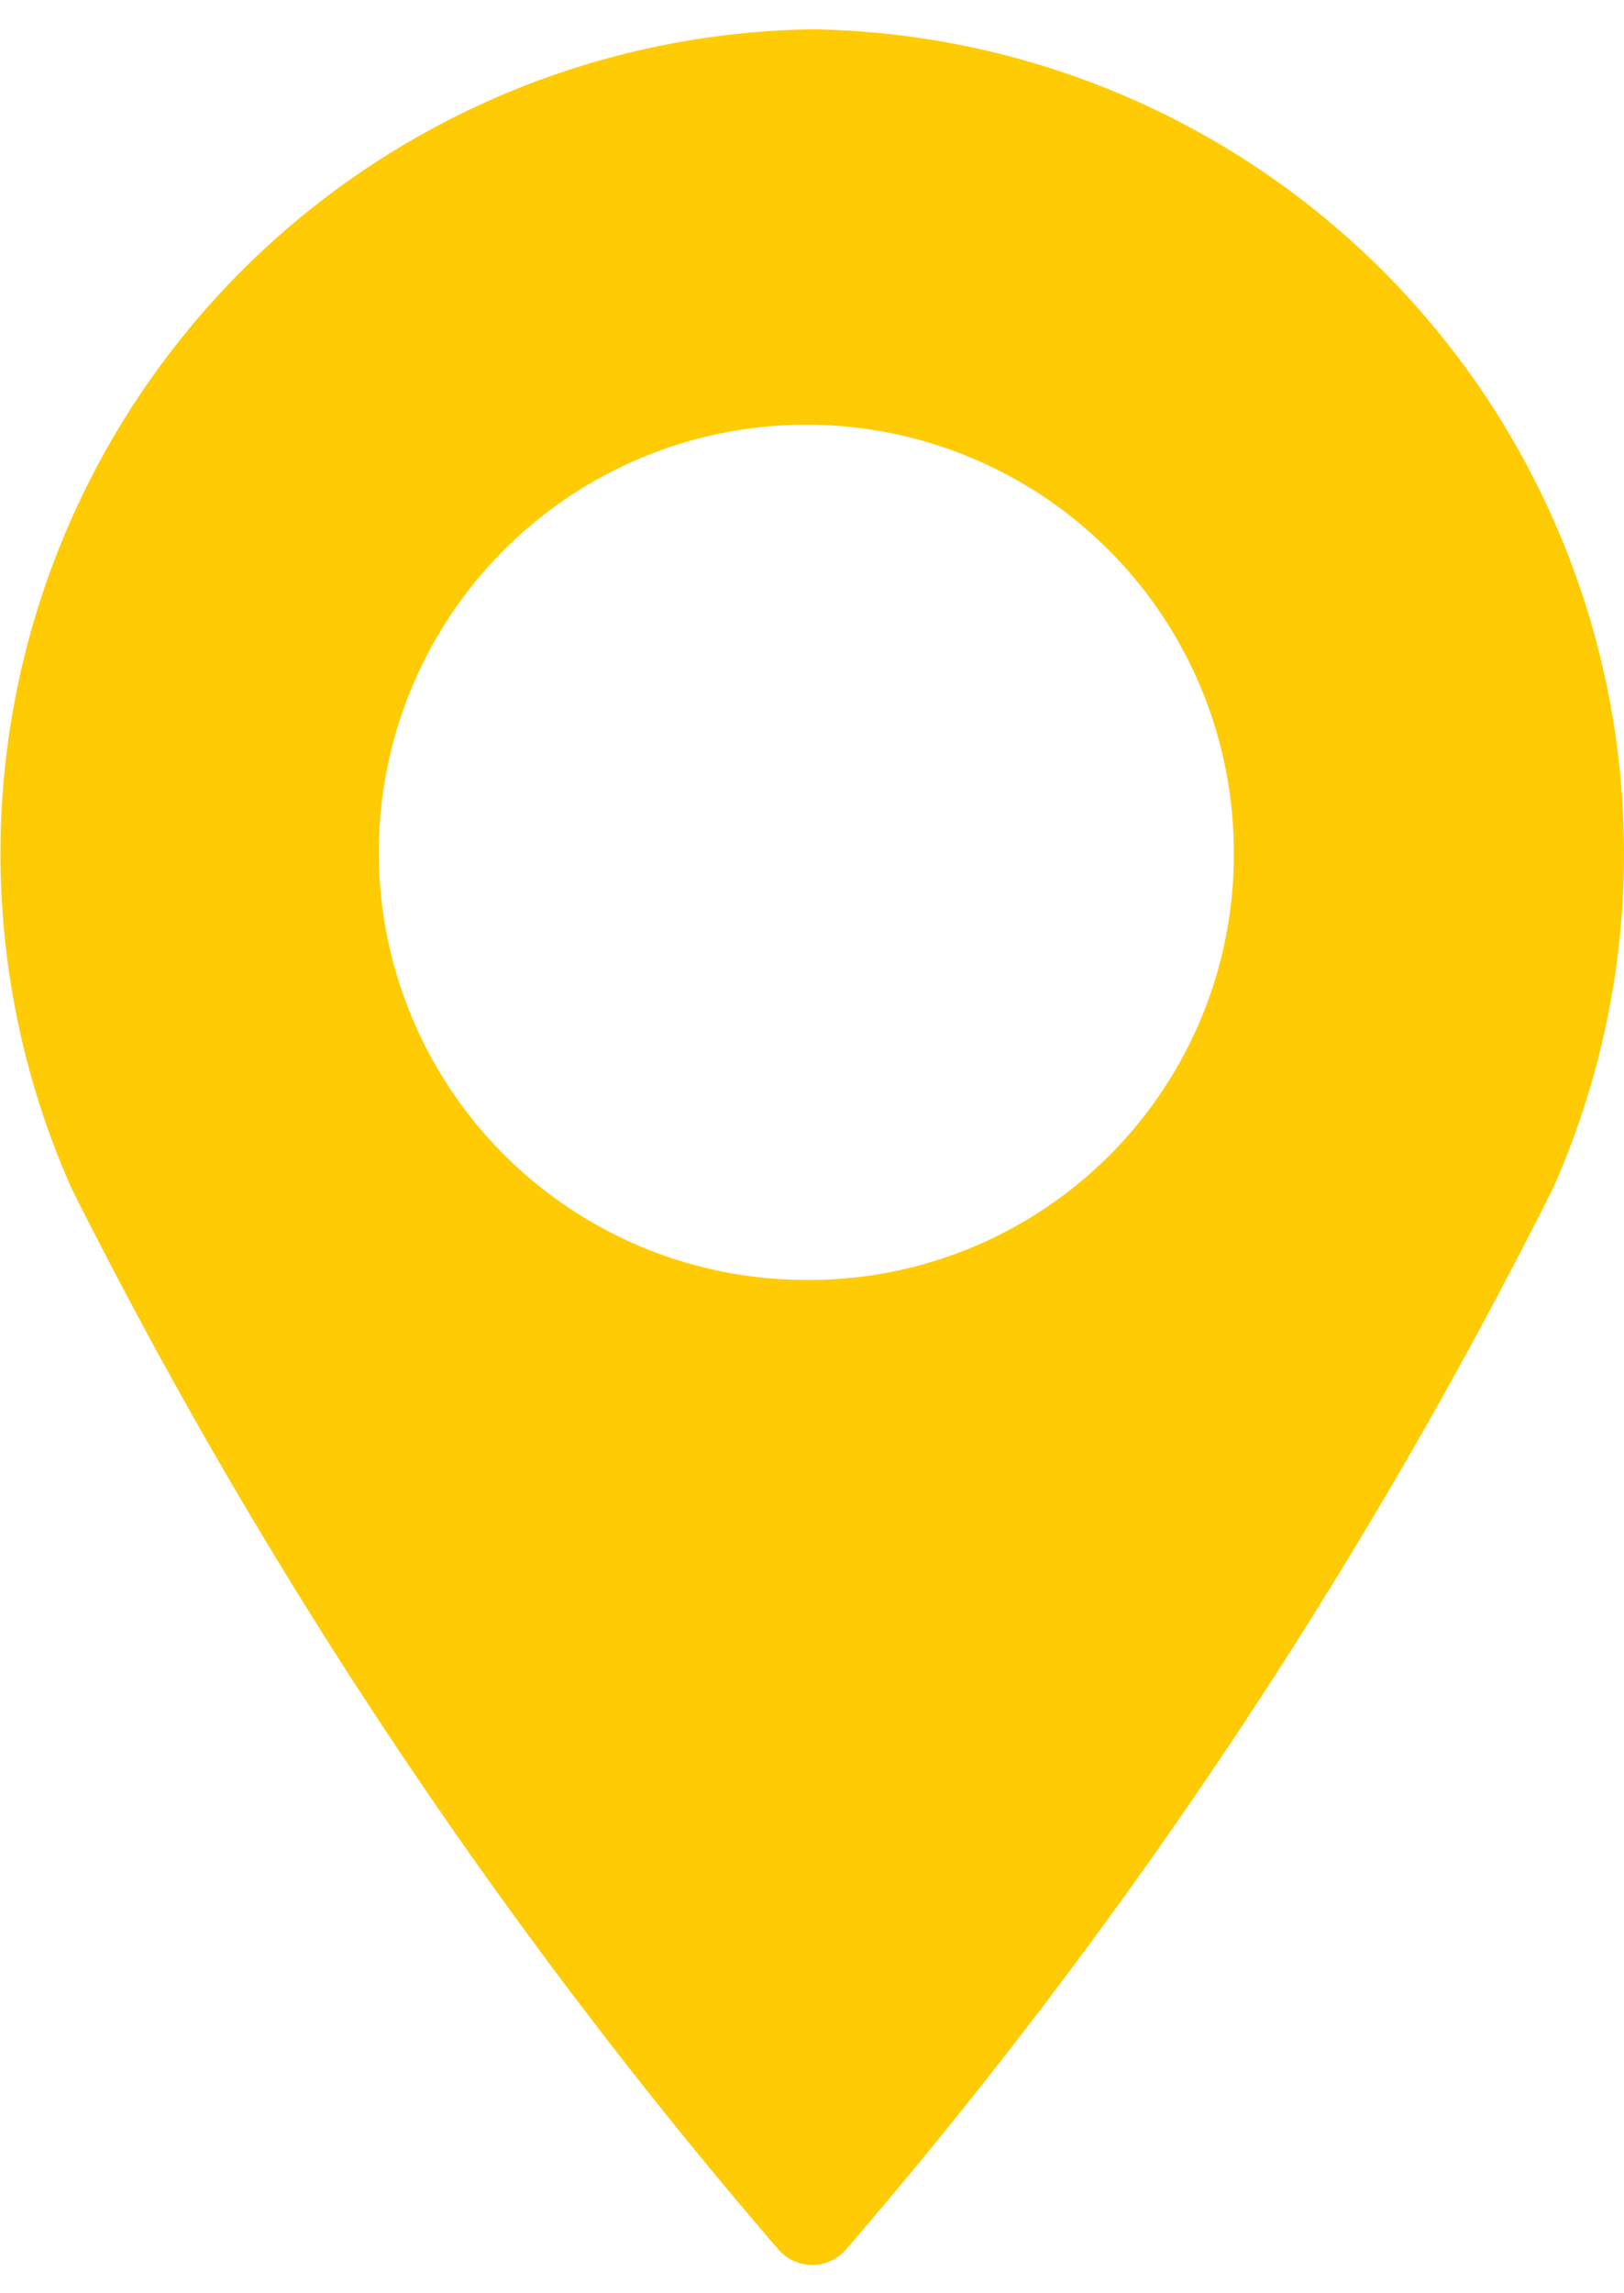
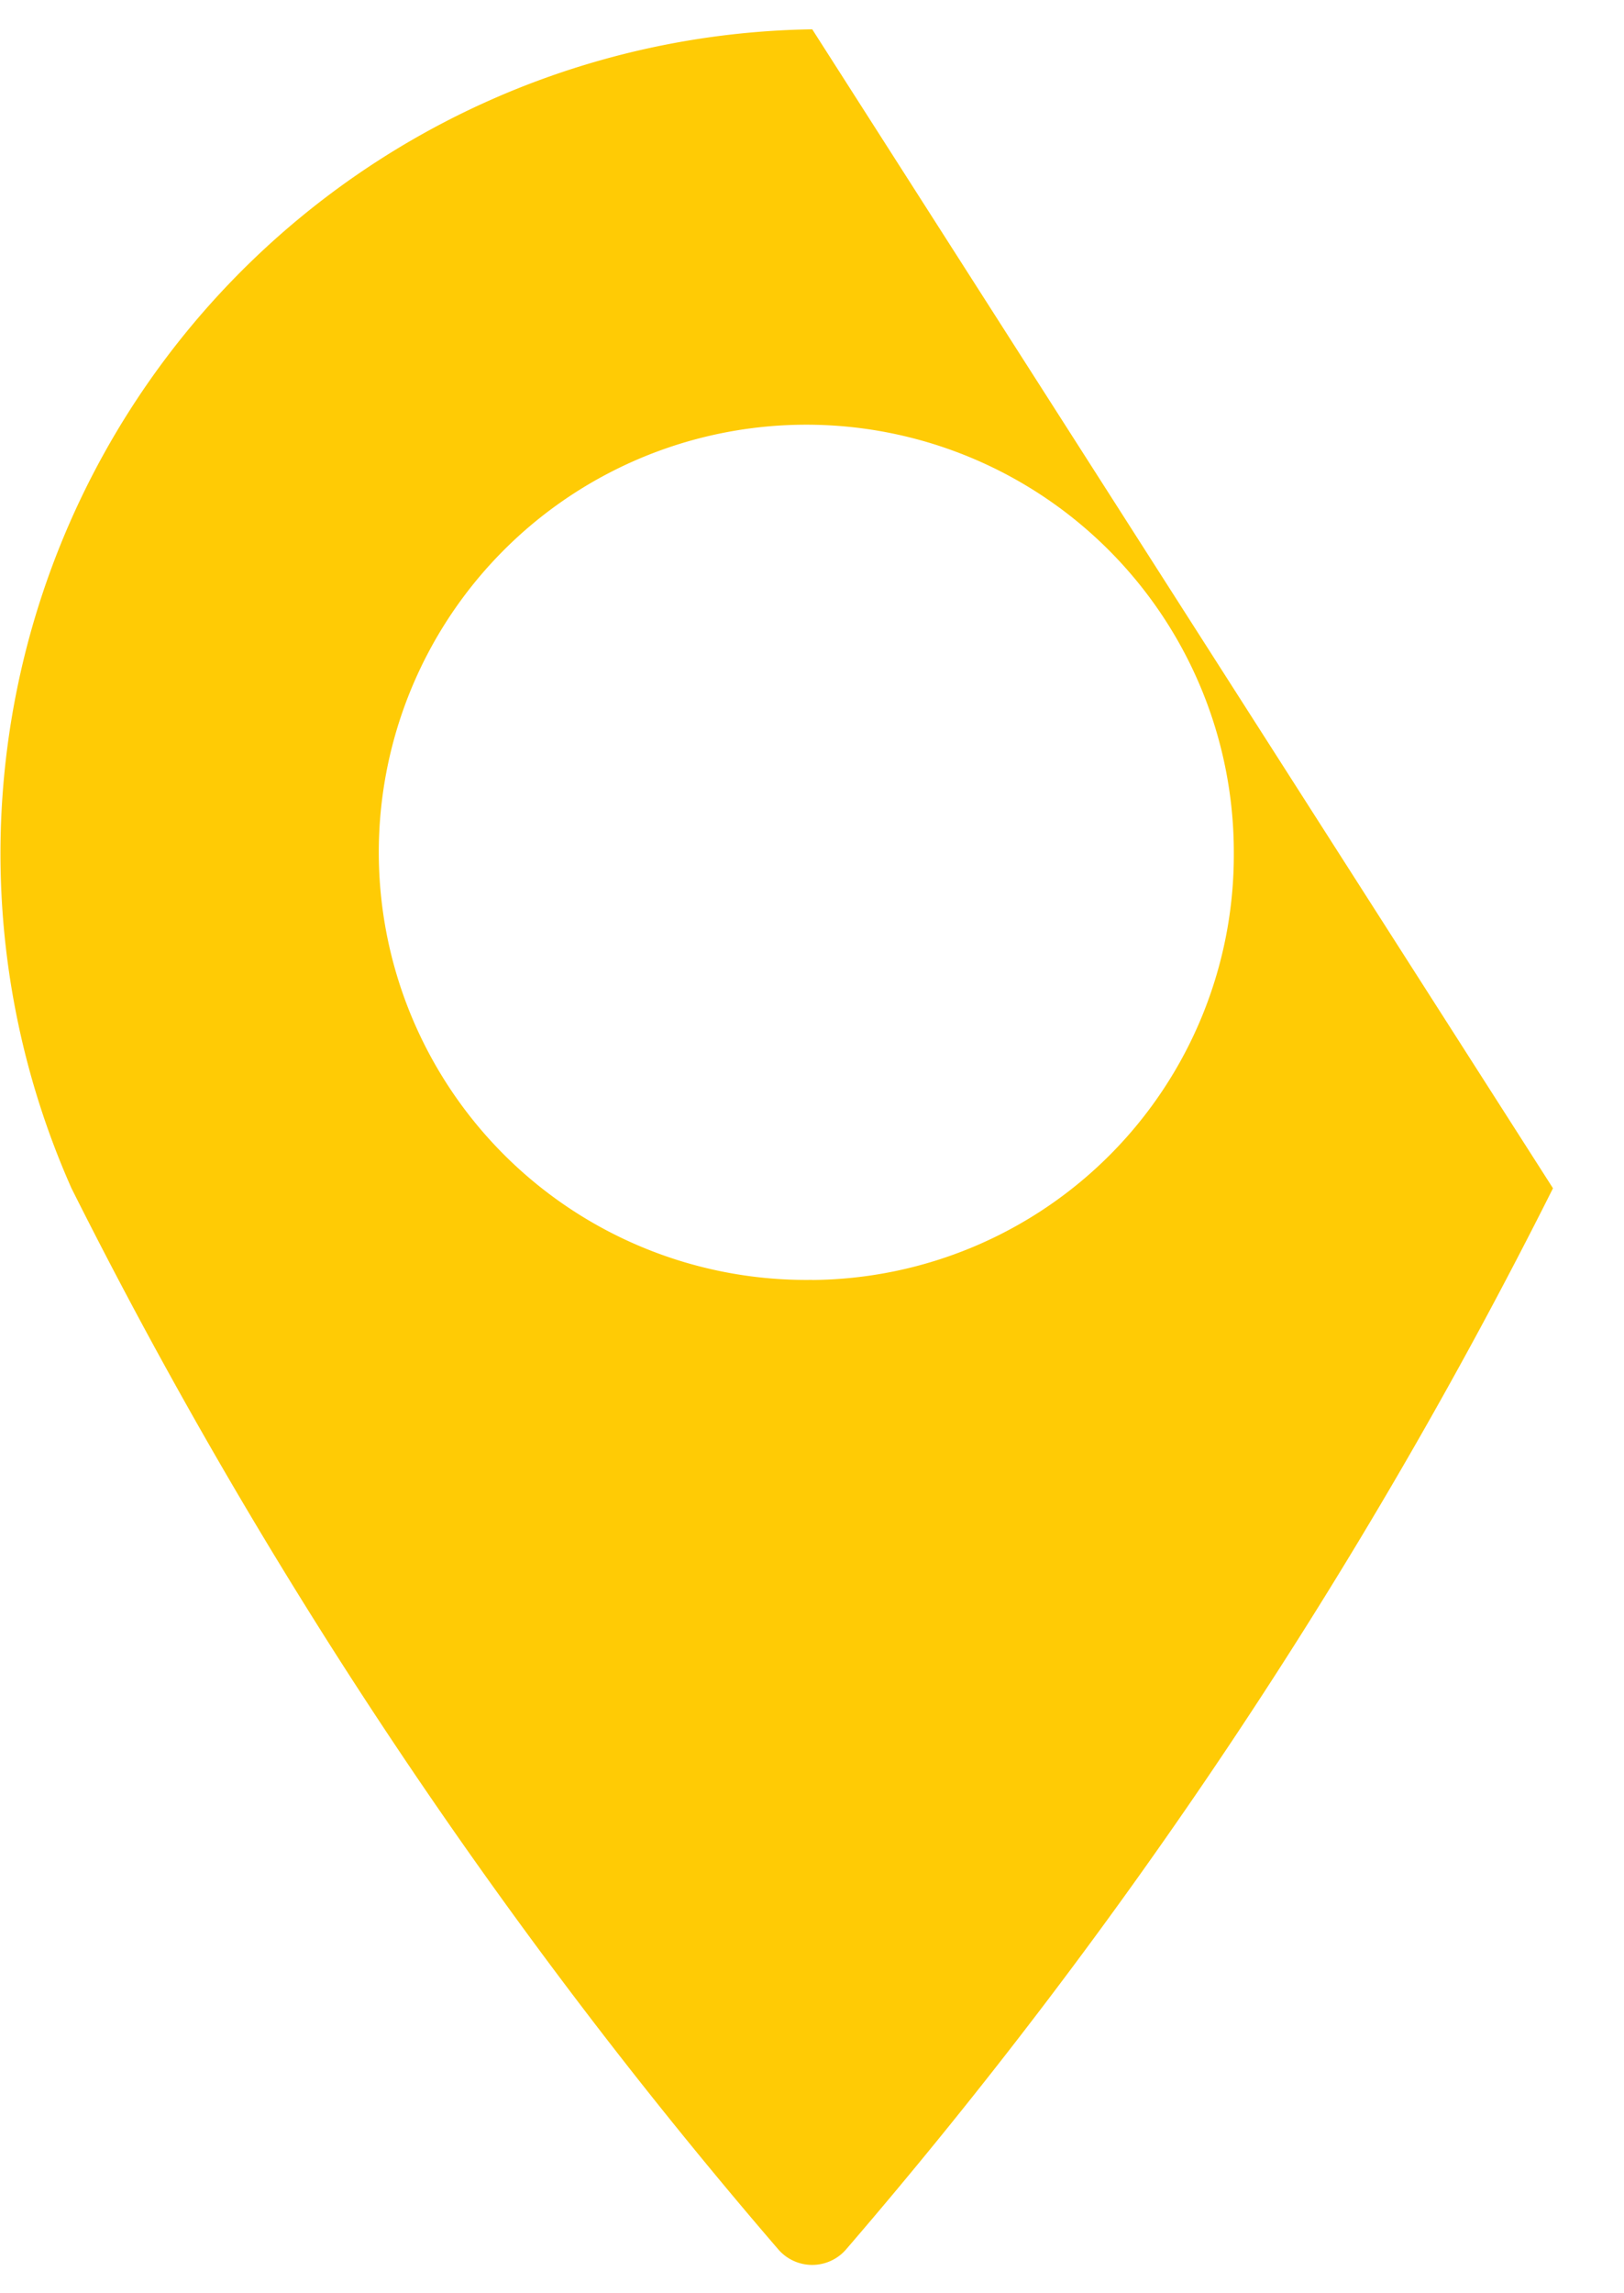
<svg xmlns="http://www.w3.org/2000/svg" width="17" height="24" viewBox="0 0 16.969 23.344">
  <defs>
    <style>
      .cls-1 {
      fill: #ffcb05;
      fill-rule: evenodd;
      }
    </style>
  </defs>
-   <path id="Forma_1" data-name="Forma 1" class="cls-1" d="M385.518,526a8.611,8.611,0,0,0-7.74,12.107,54.227,54.227,0,0,0,7.382,11.081,0.468,0.468,0,0,0,.715,0,54.234,54.234,0,0,0,7.383-11.081A8.611,8.611,0,0,0,385.518,526Zm0,13.064a4.467,4.467,0,1,1,4.405-4.466A4.441,4.441,0,0,1,385.518,539.065Z" transform="translate(-377.031 -526)" />
+   <path id="Forma_1" data-name="Forma 1" class="cls-1" d="M385.518,526a8.611,8.611,0,0,0-7.74,12.107,54.227,54.227,0,0,0,7.382,11.081,0.468,0.468,0,0,0,.715,0,54.234,54.234,0,0,0,7.383-11.081Zm0,13.064a4.467,4.467,0,1,1,4.405-4.466A4.441,4.441,0,0,1,385.518,539.065Z" transform="translate(-377.031 -526)" />
</svg>